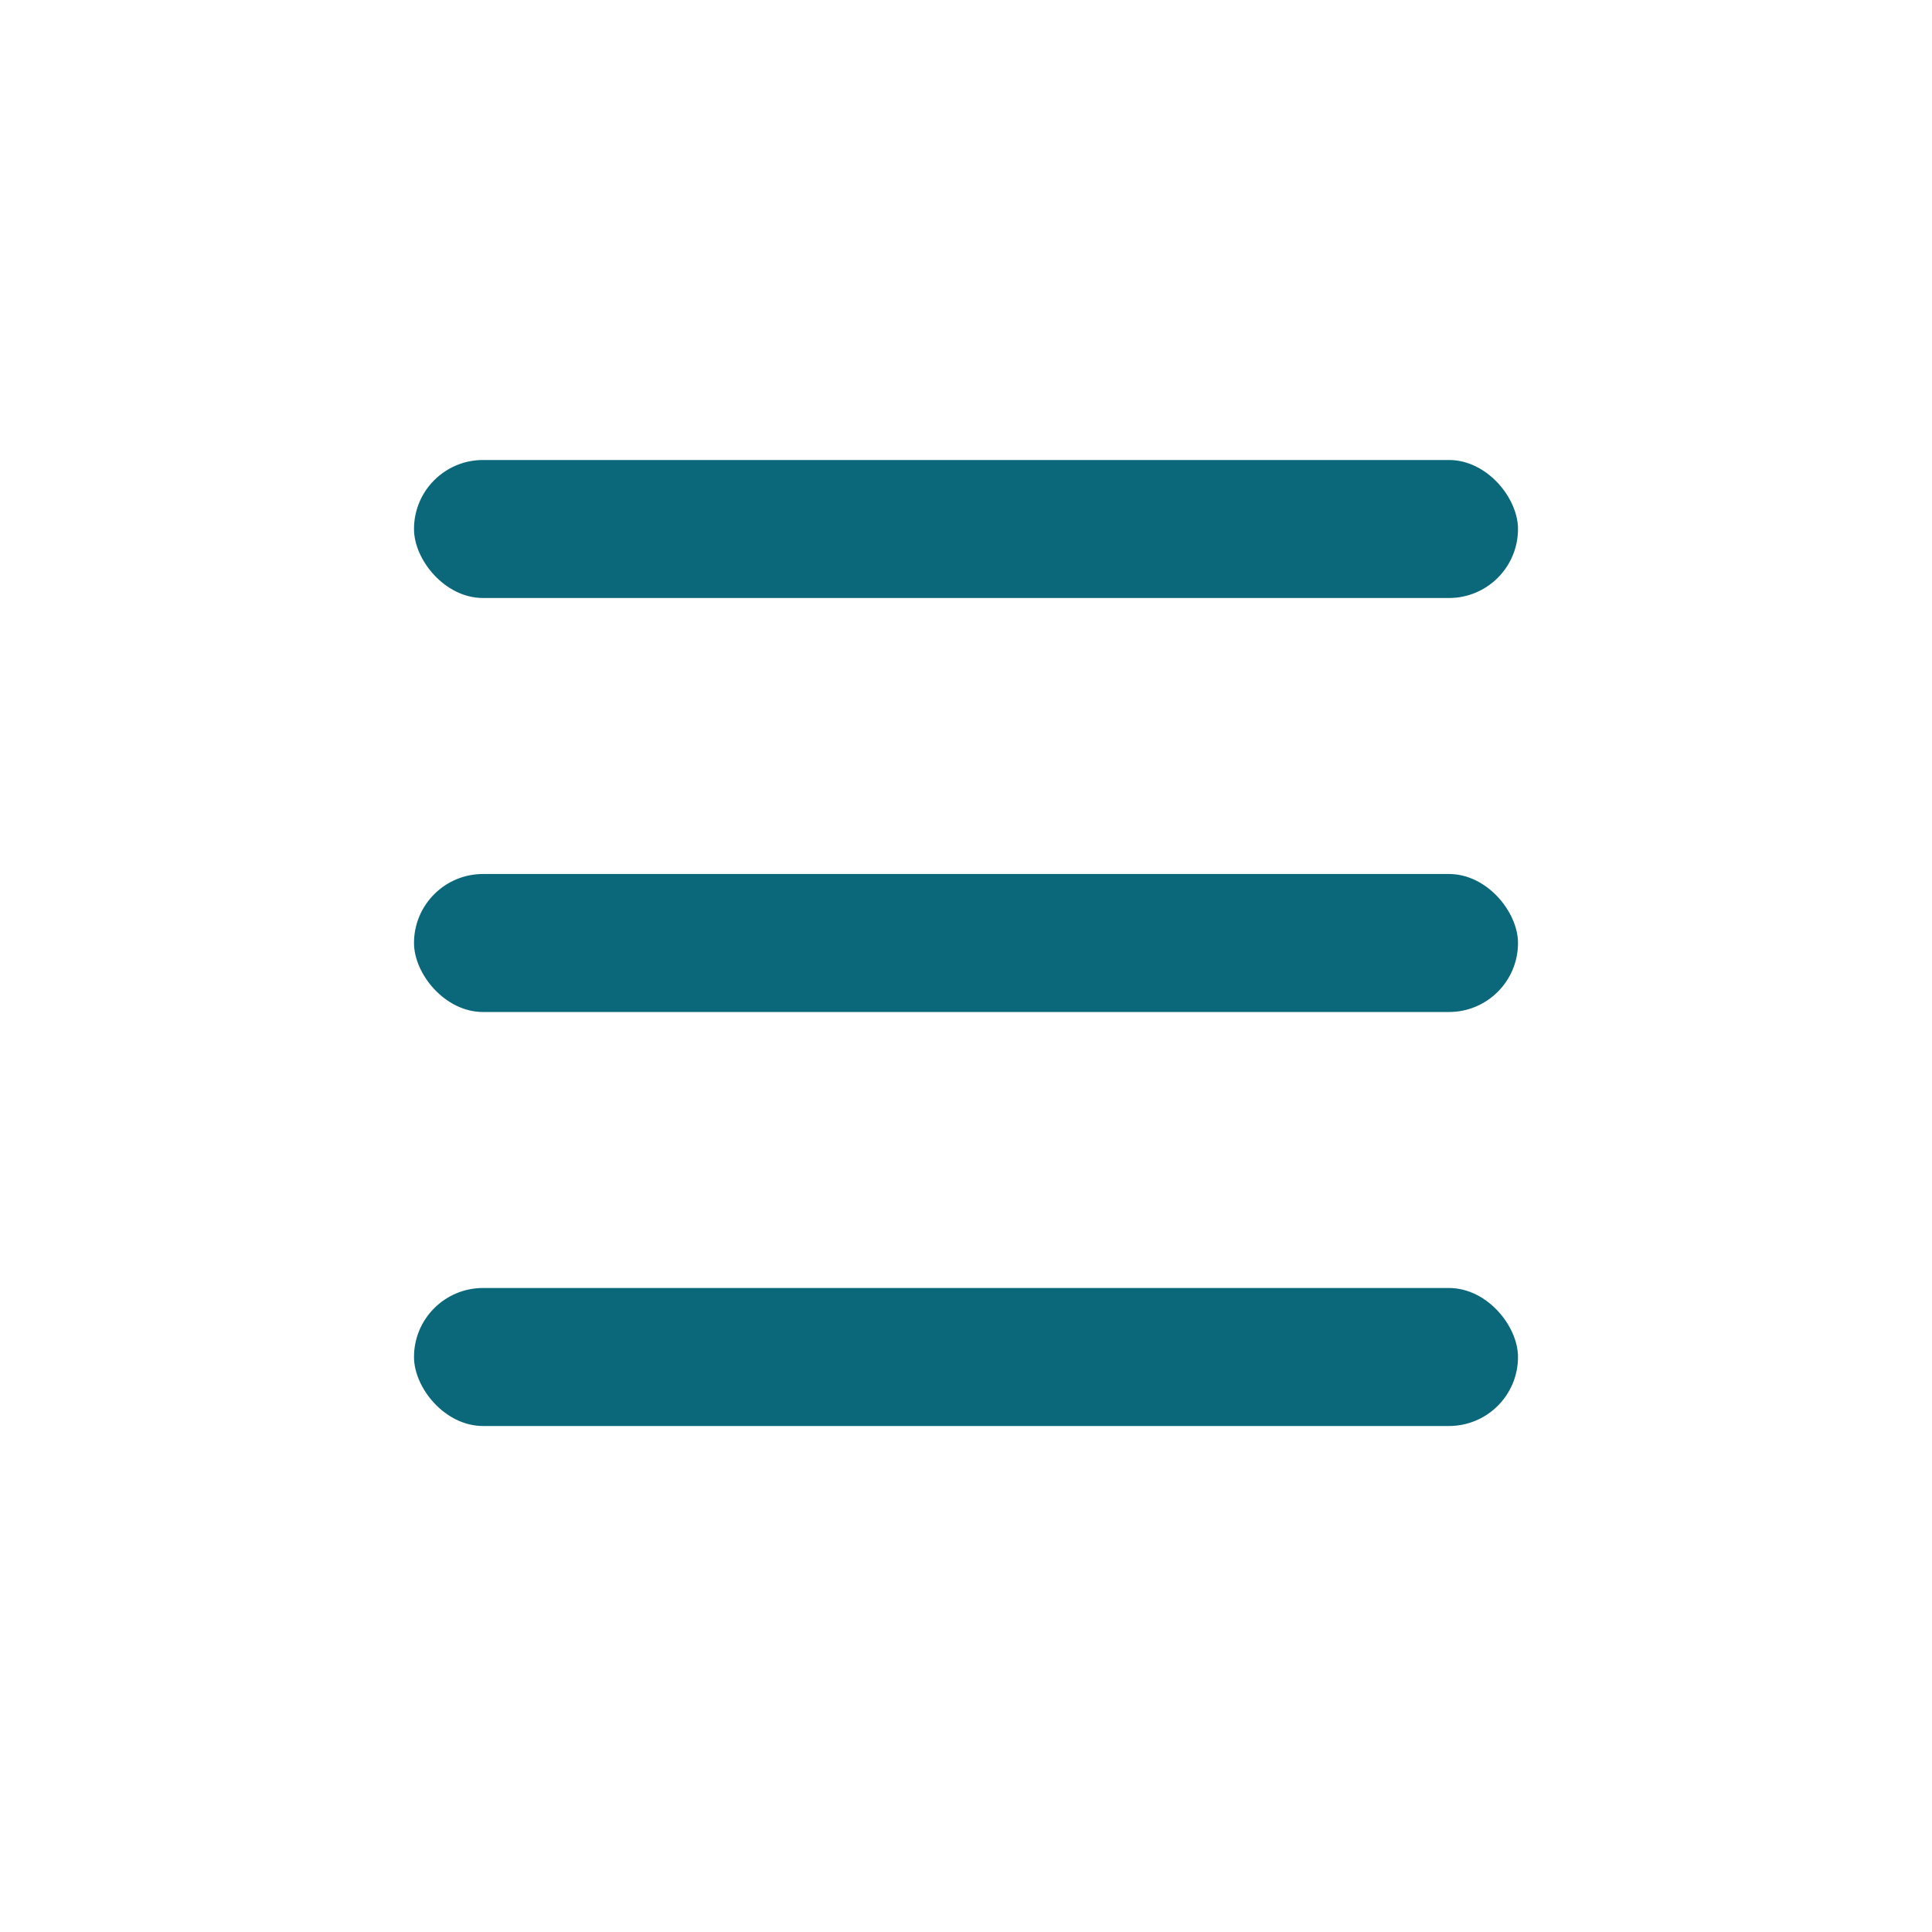
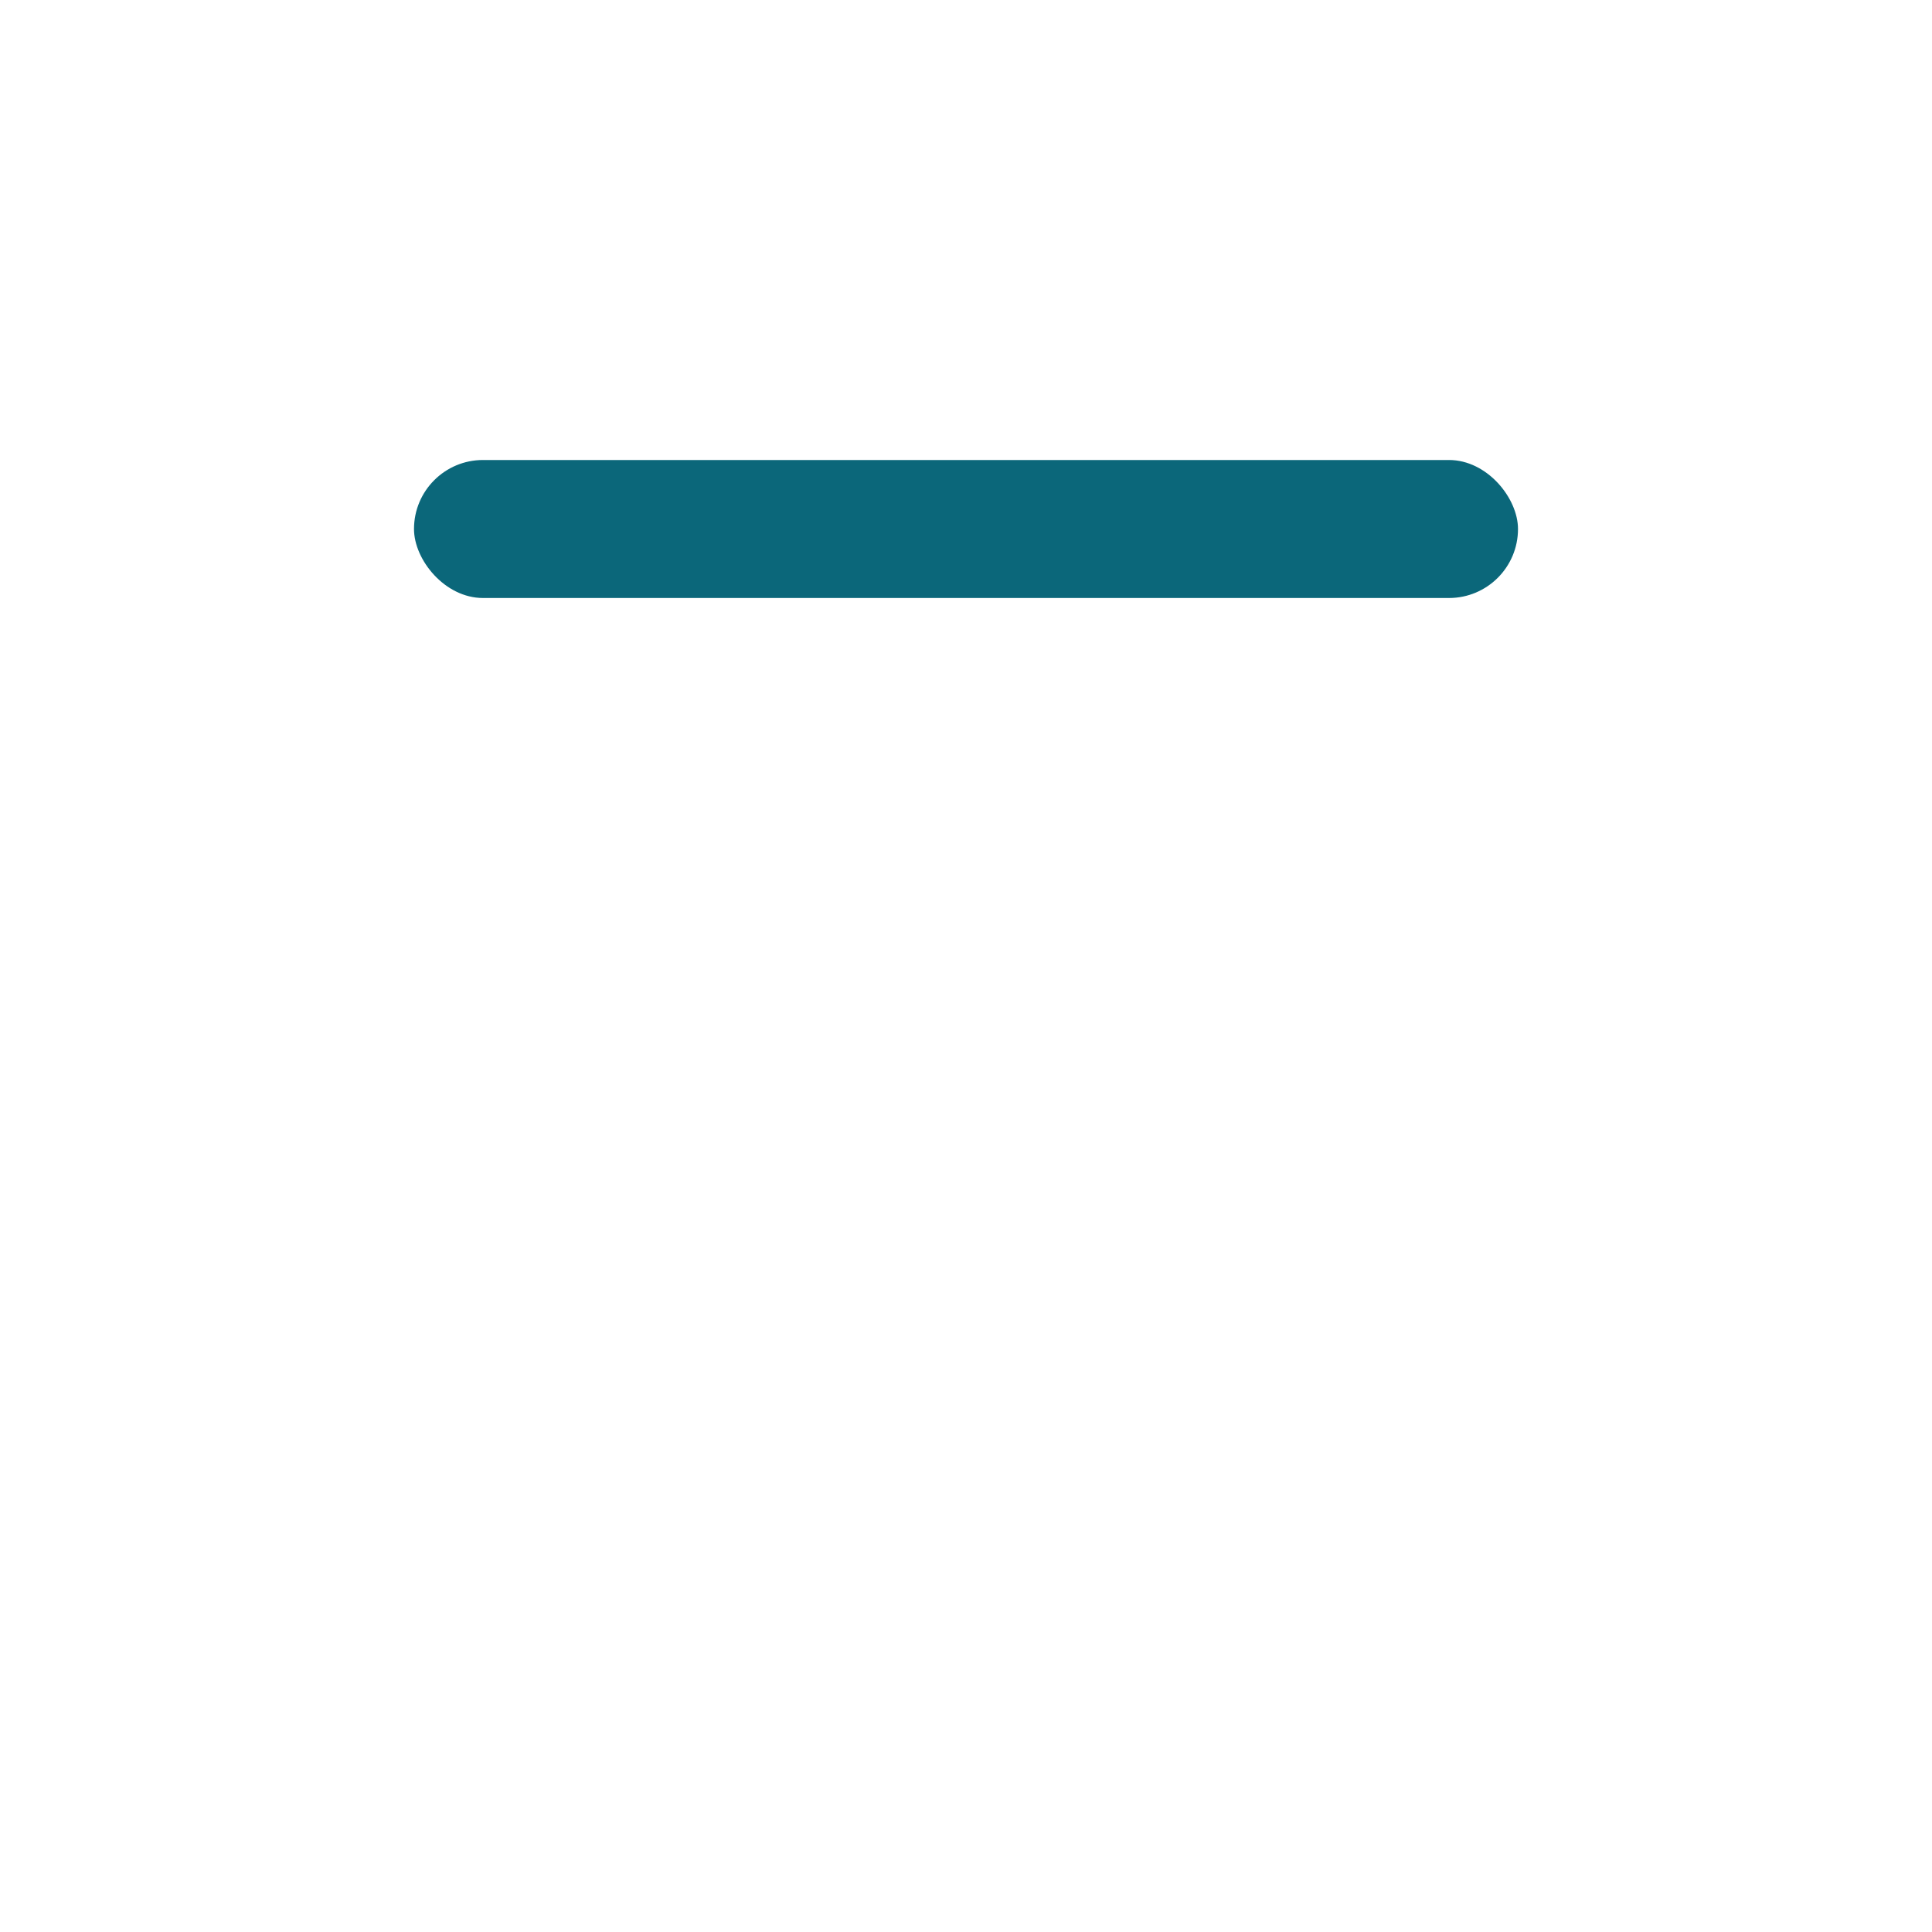
<svg xmlns="http://www.w3.org/2000/svg" width="42" height="42" viewBox="0 0 42 42" fill="none">
  <rect x="9" y="10" width="24" height="3" rx="1.5" fill="#0B677A" />
-   <rect x="9" y="19" width="24" height="3" rx="1.5" fill="#0B677A" />
-   <rect x="9" y="28" width="24" height="3" rx="1.5" fill="#0B677A" />
</svg>